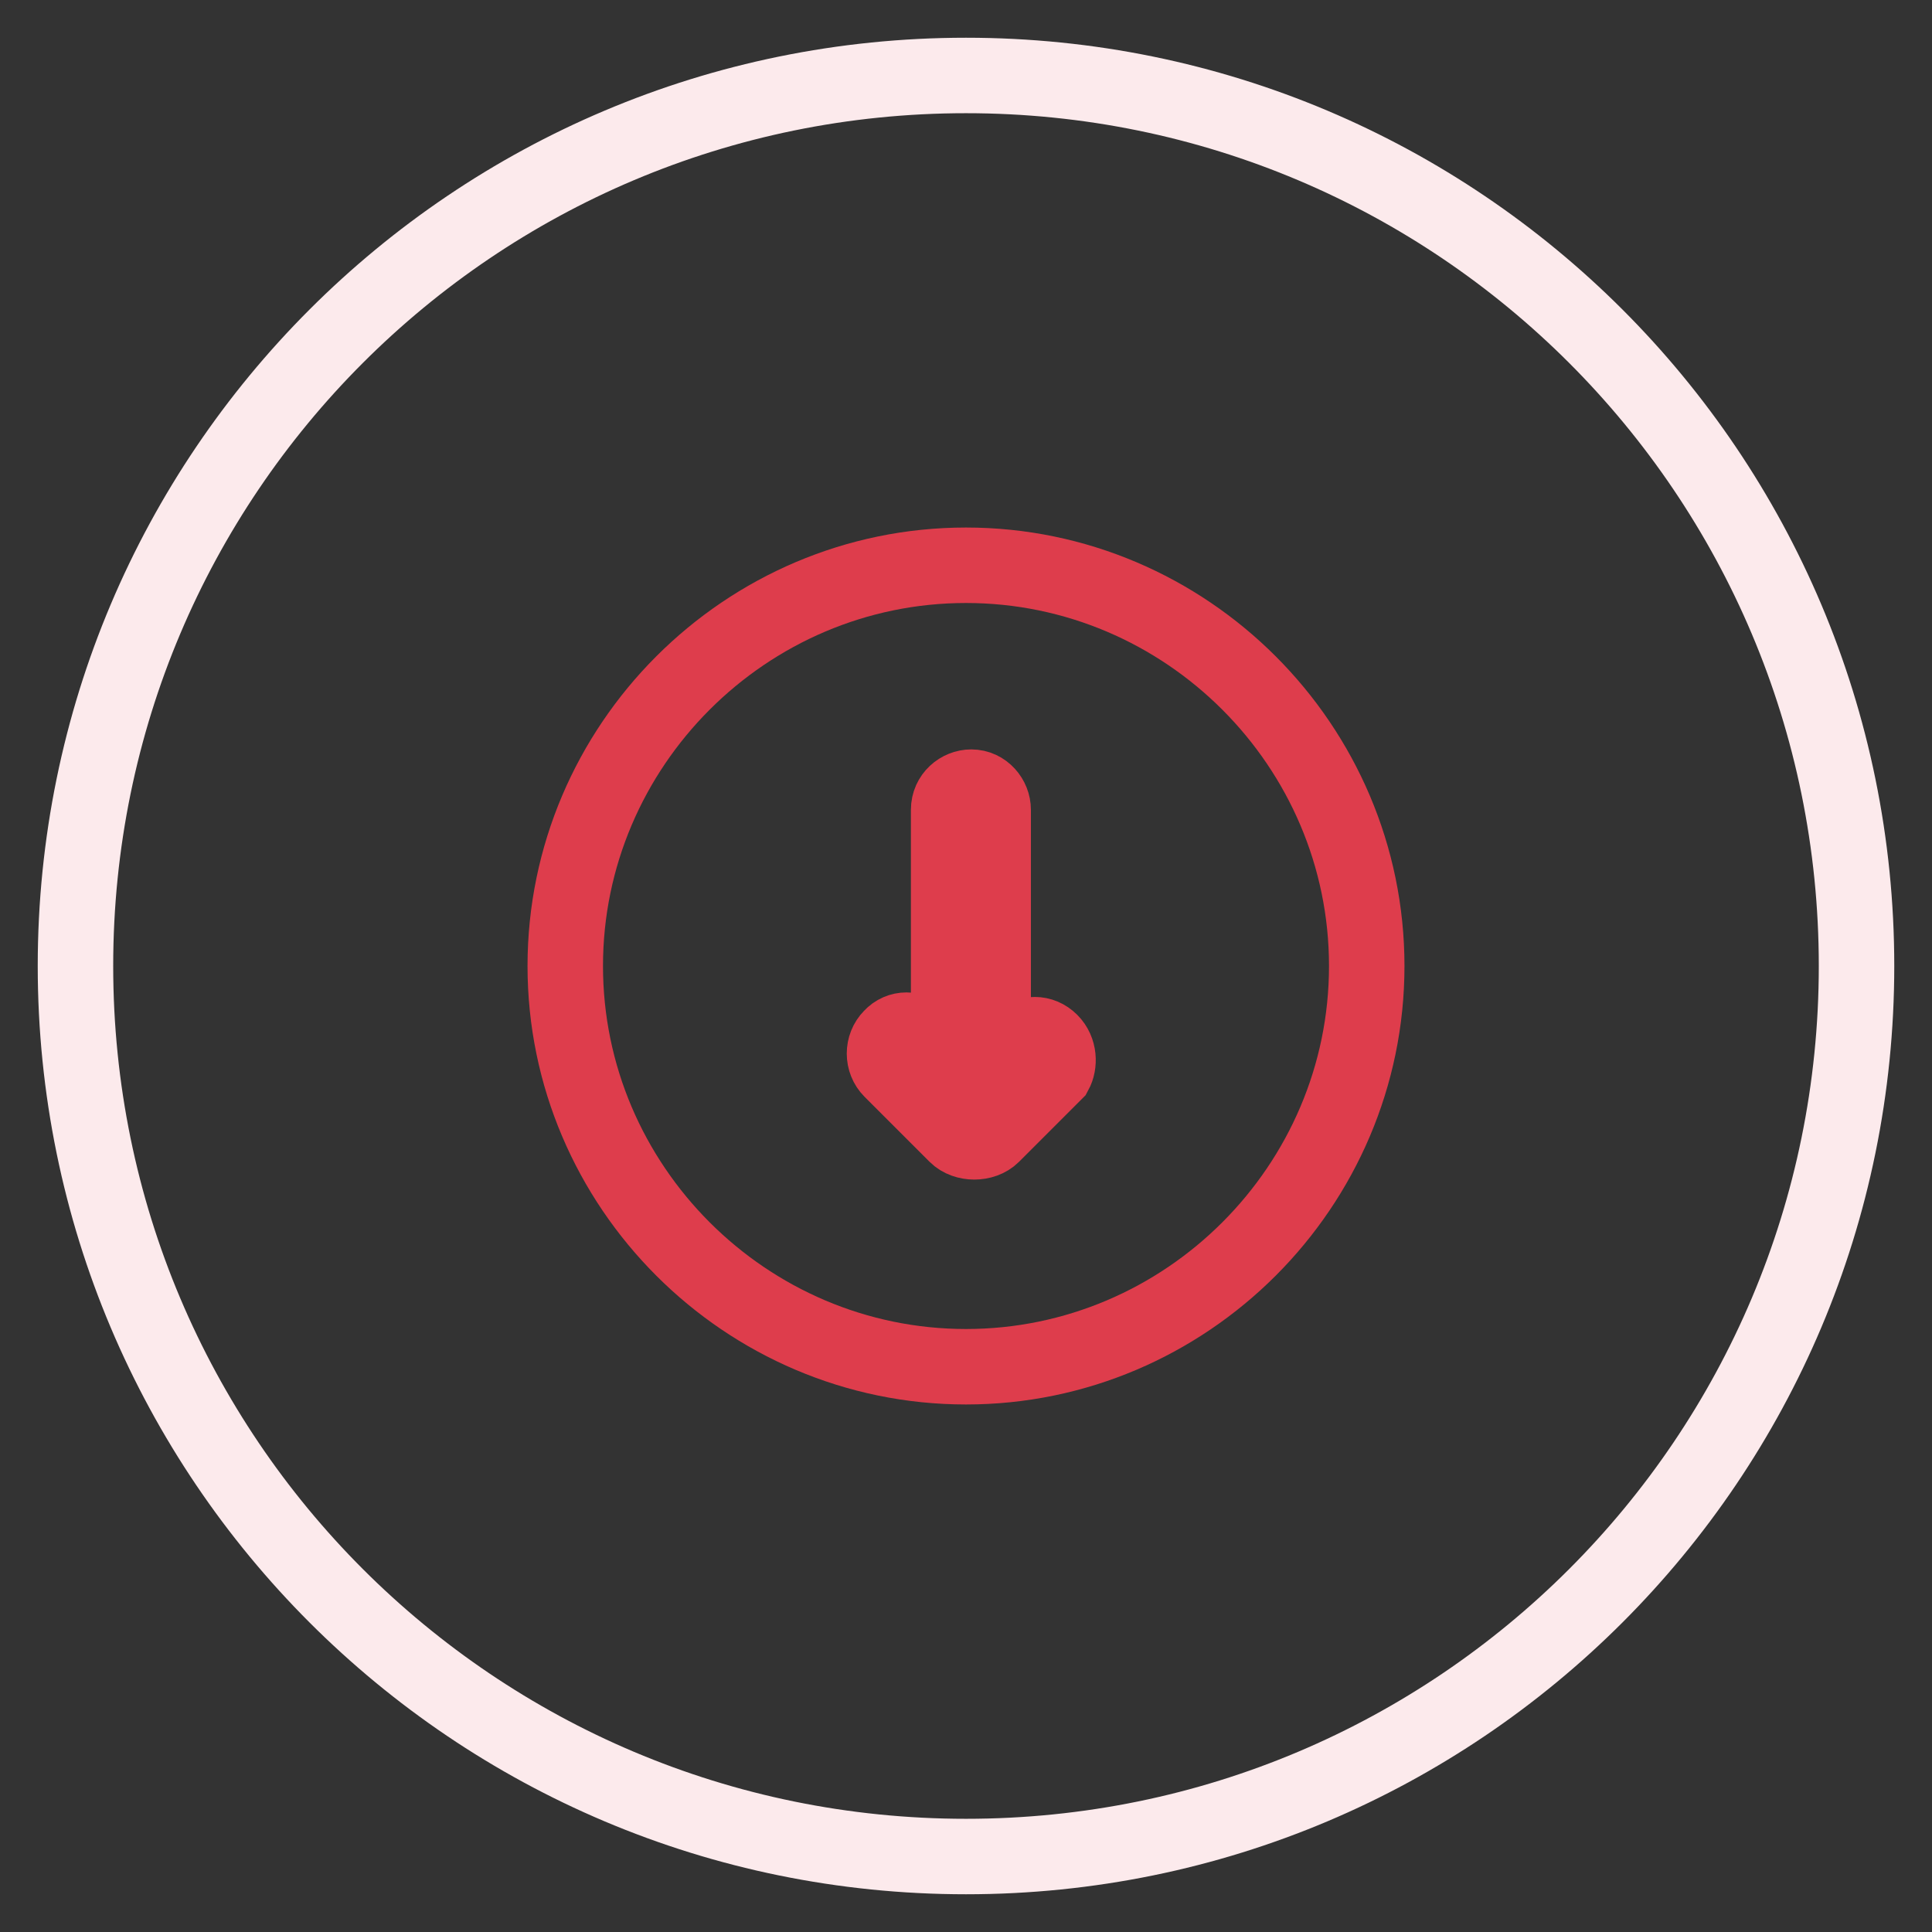
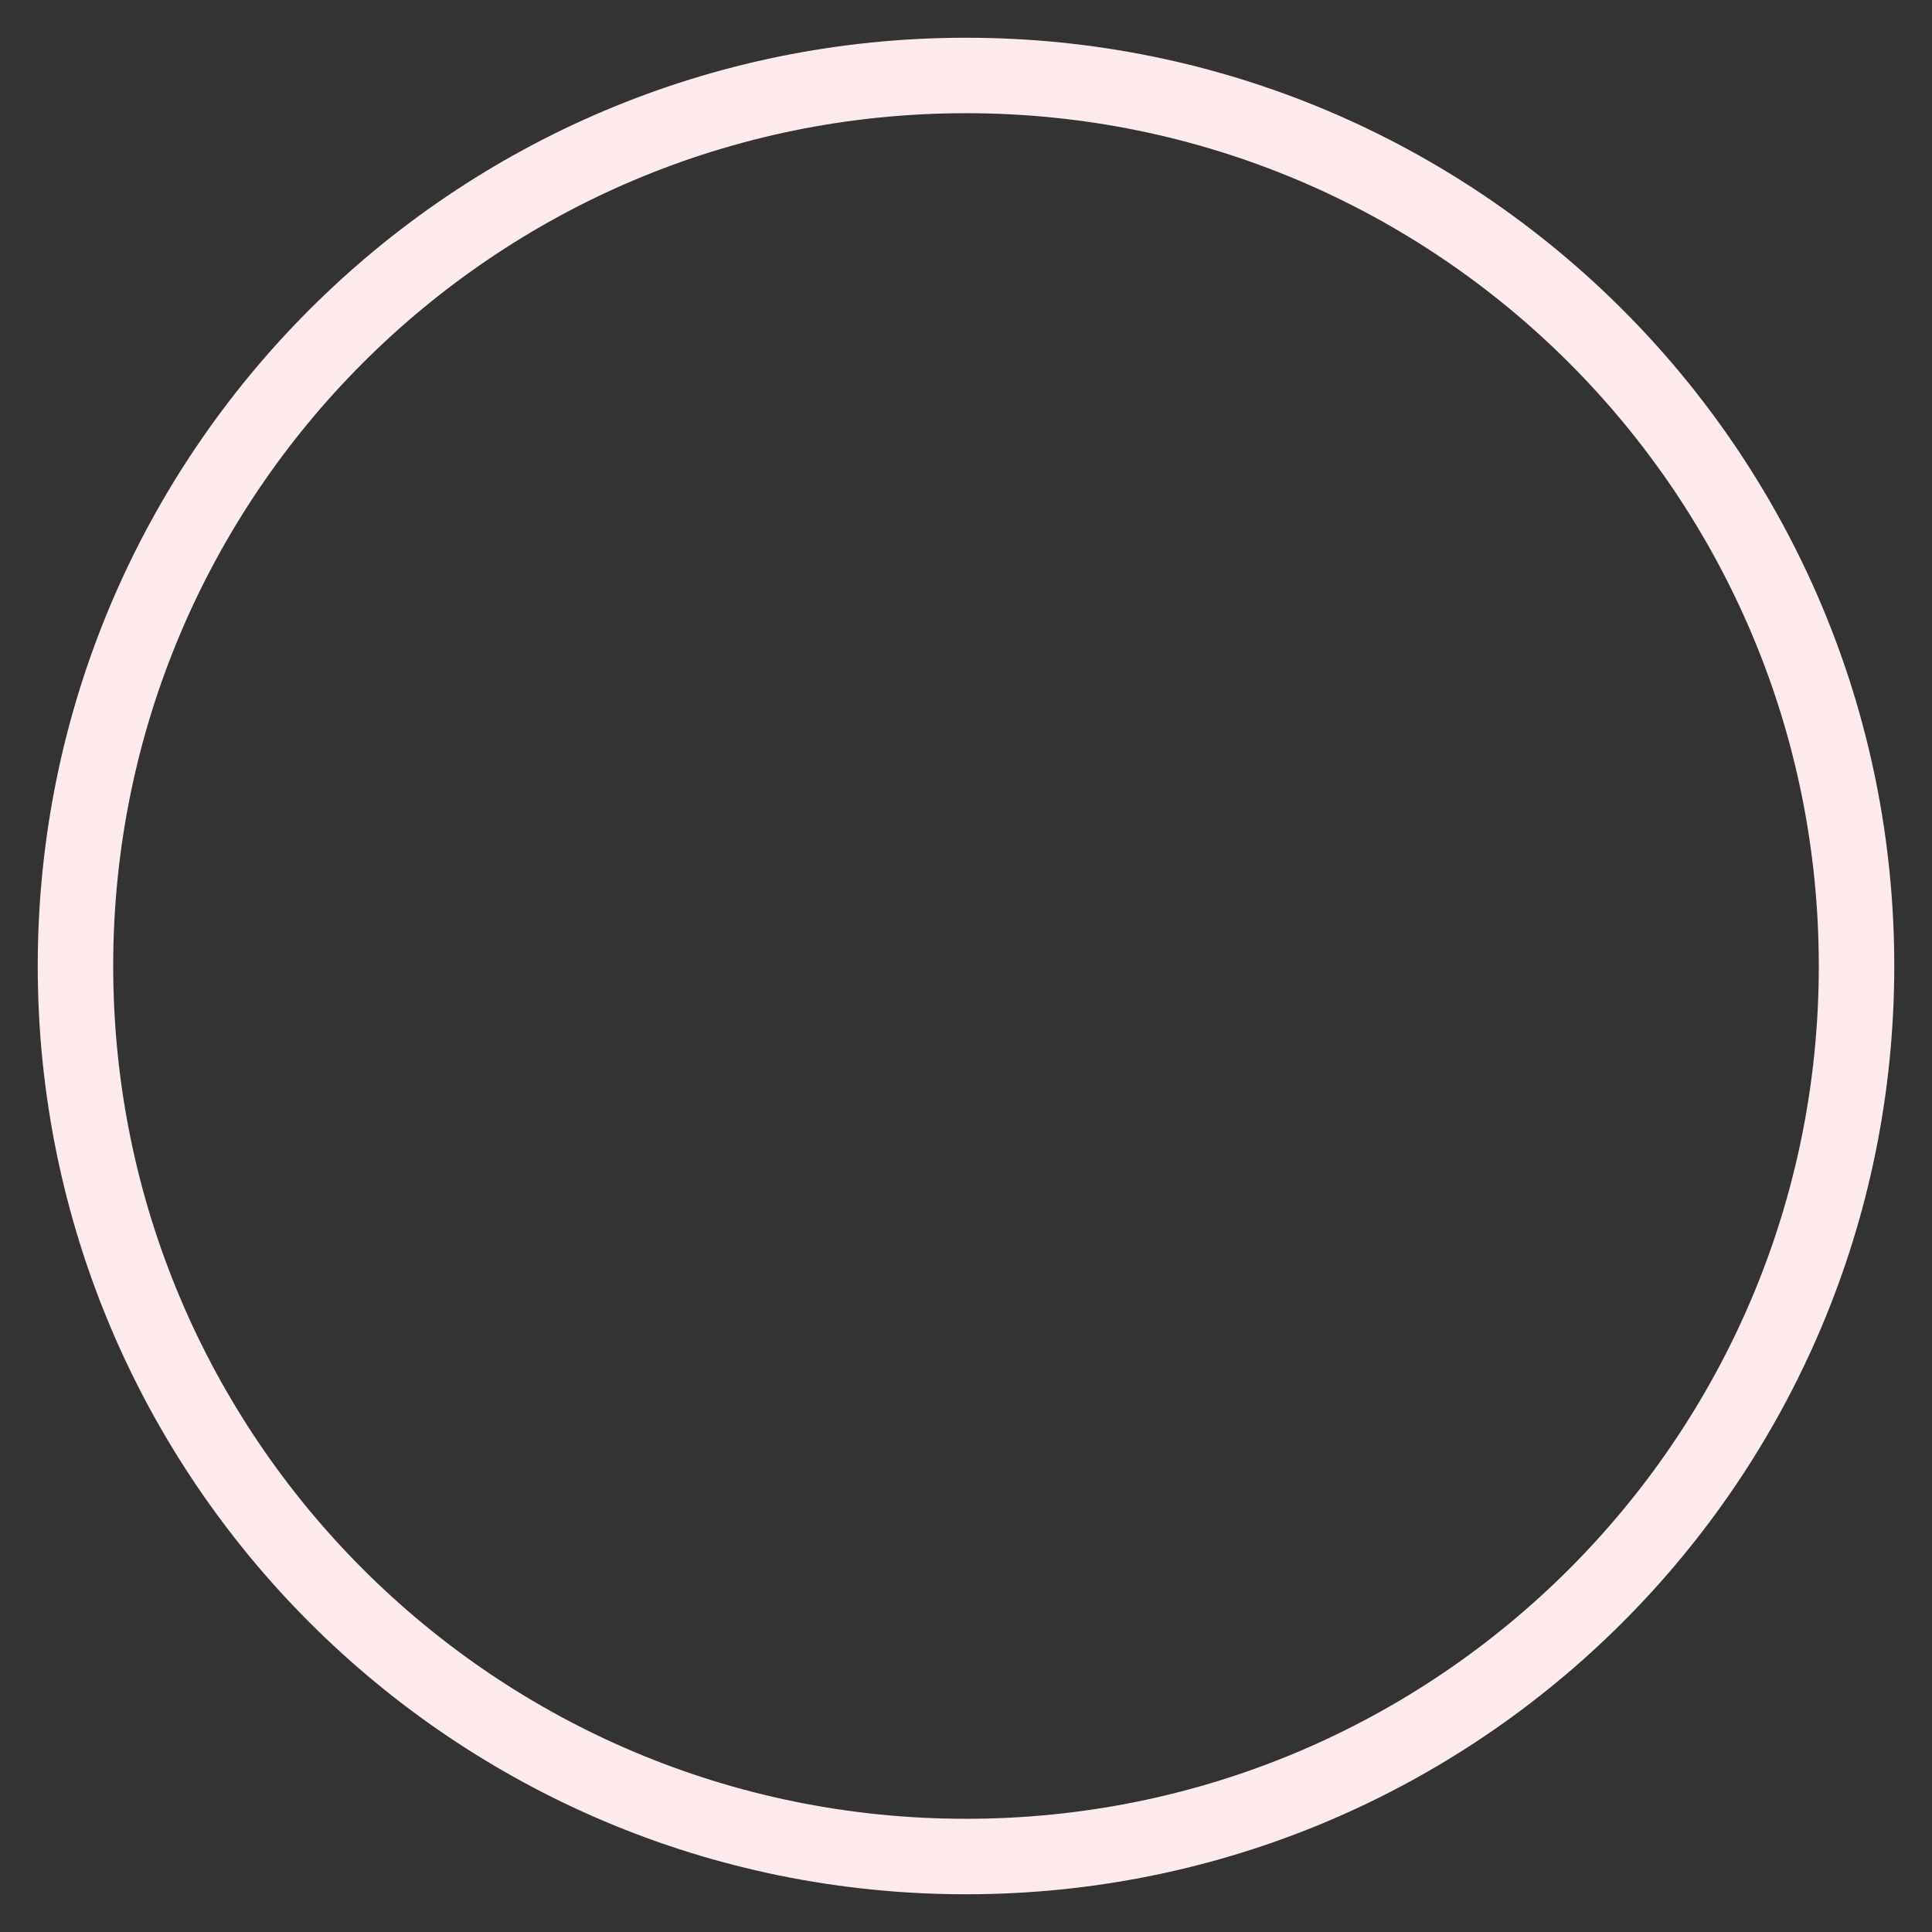
<svg xmlns="http://www.w3.org/2000/svg" version="1.1" x="0px" y="0px" viewBox="0 0 256 256" enable-background="new 0 0 256 256" xml:space="preserve">
  <rect x="0" y="0" width="256" height="256" fill="#333333" stroke="none" />
  <g>
    <path stroke-width="10" fill-opacity="0" stroke="#fceaec" d="M10,128c0,65.2,52.8,118,118,118c65.2,0,118-52.8,118-118c0-65.2-52.8-118-118-118C62.8,10,10,62.8,10,128z " />
-     <path stroke-width="10" fill-opacity="0" stroke="#de3d4c" d="M128,181.1c-29.2,0-53.1-23.9-53.1-53.1S98.8,74.9,128,74.9s53.1,23.9,53.1,53.1S157.2,181.1,128,181.1z  M139.2,138c-1.2-1.2-3-1.2-4.1,0l-3.5,3.5v-34.2c0-1.5-1.2-3-2.9-3c-1.5,0-3,1.2-3,3v33.9l-3.5-3.8c-1.2-1.2-3-1.2-4.1,0 c-1.2,1.2-1.2,3.2,0,4.4l8.6,8.6c0.6,0.6,1.5,0.9,2.4,0.9s1.8-0.3,2.4-0.9l8.3-8.3C140.4,141,140.4,139.2,139.2,138L139.2,138z" />
  </g>
</svg>